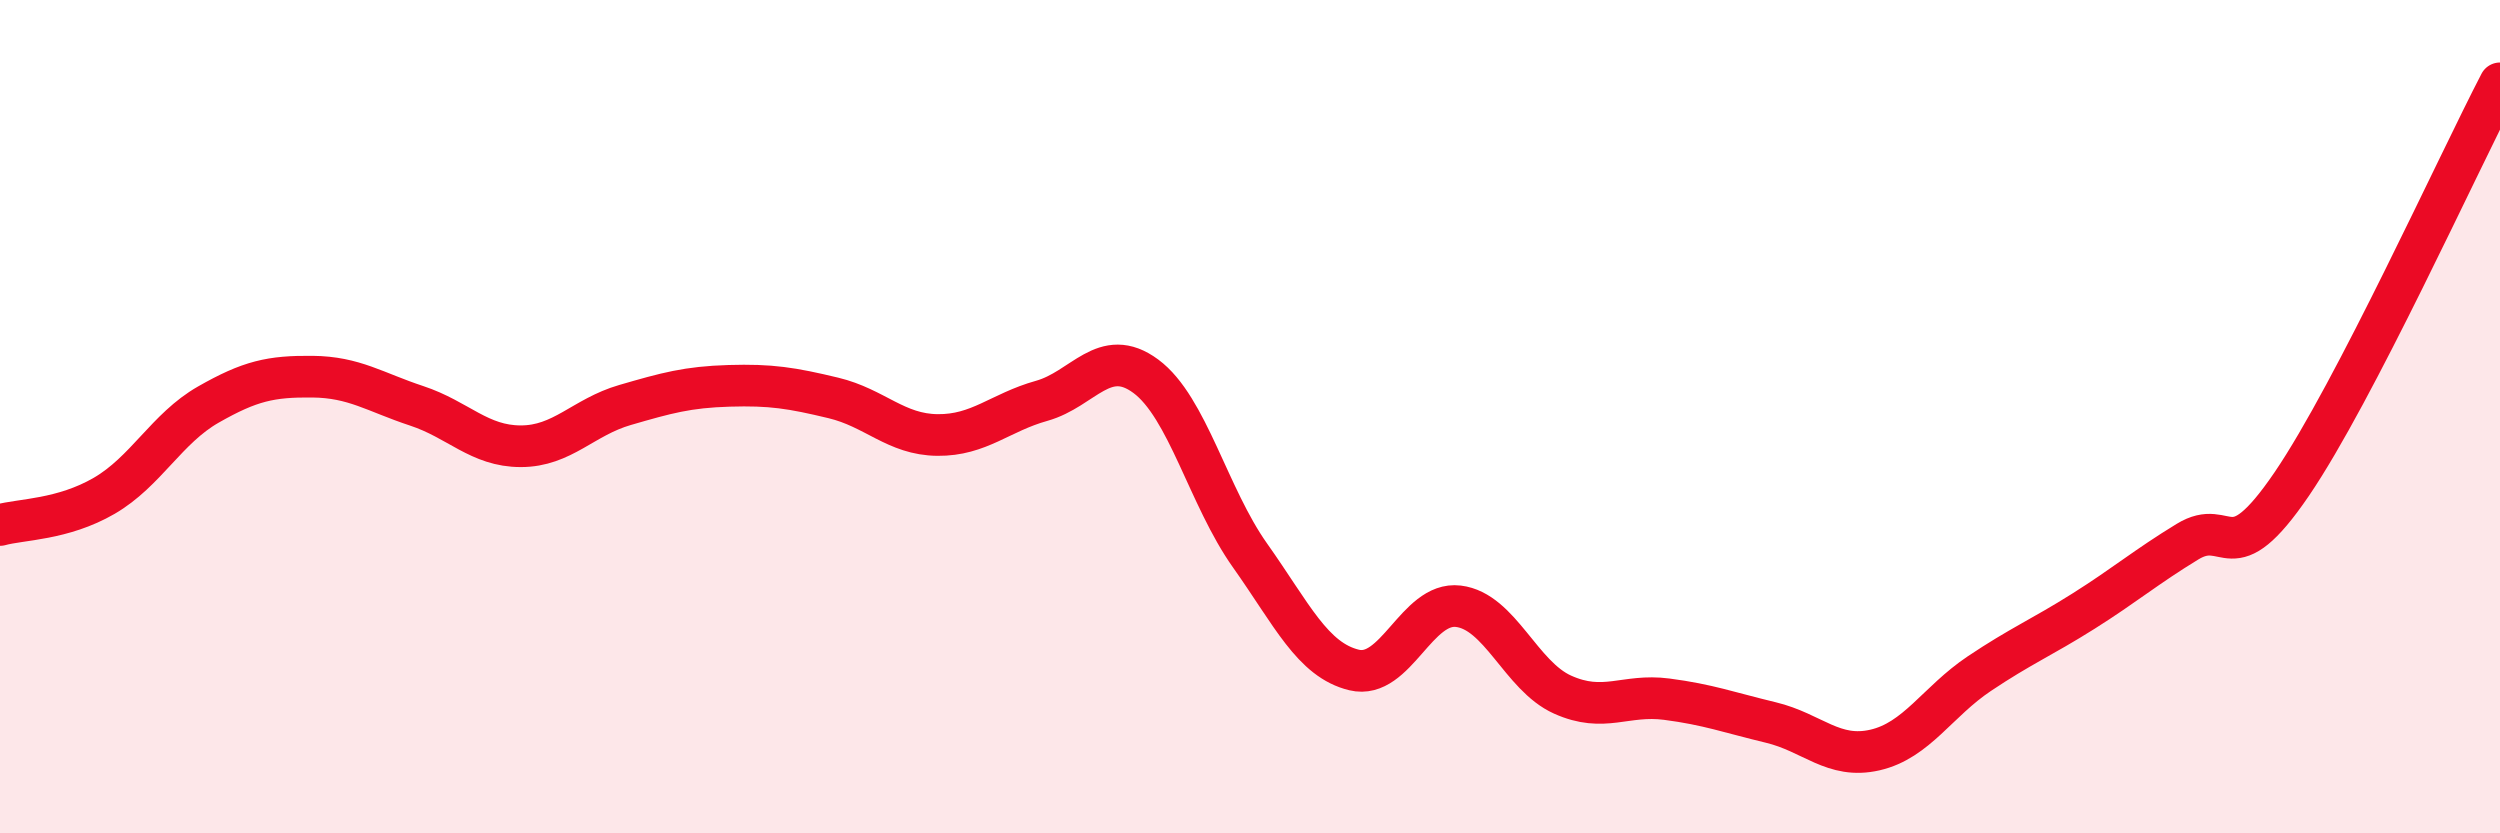
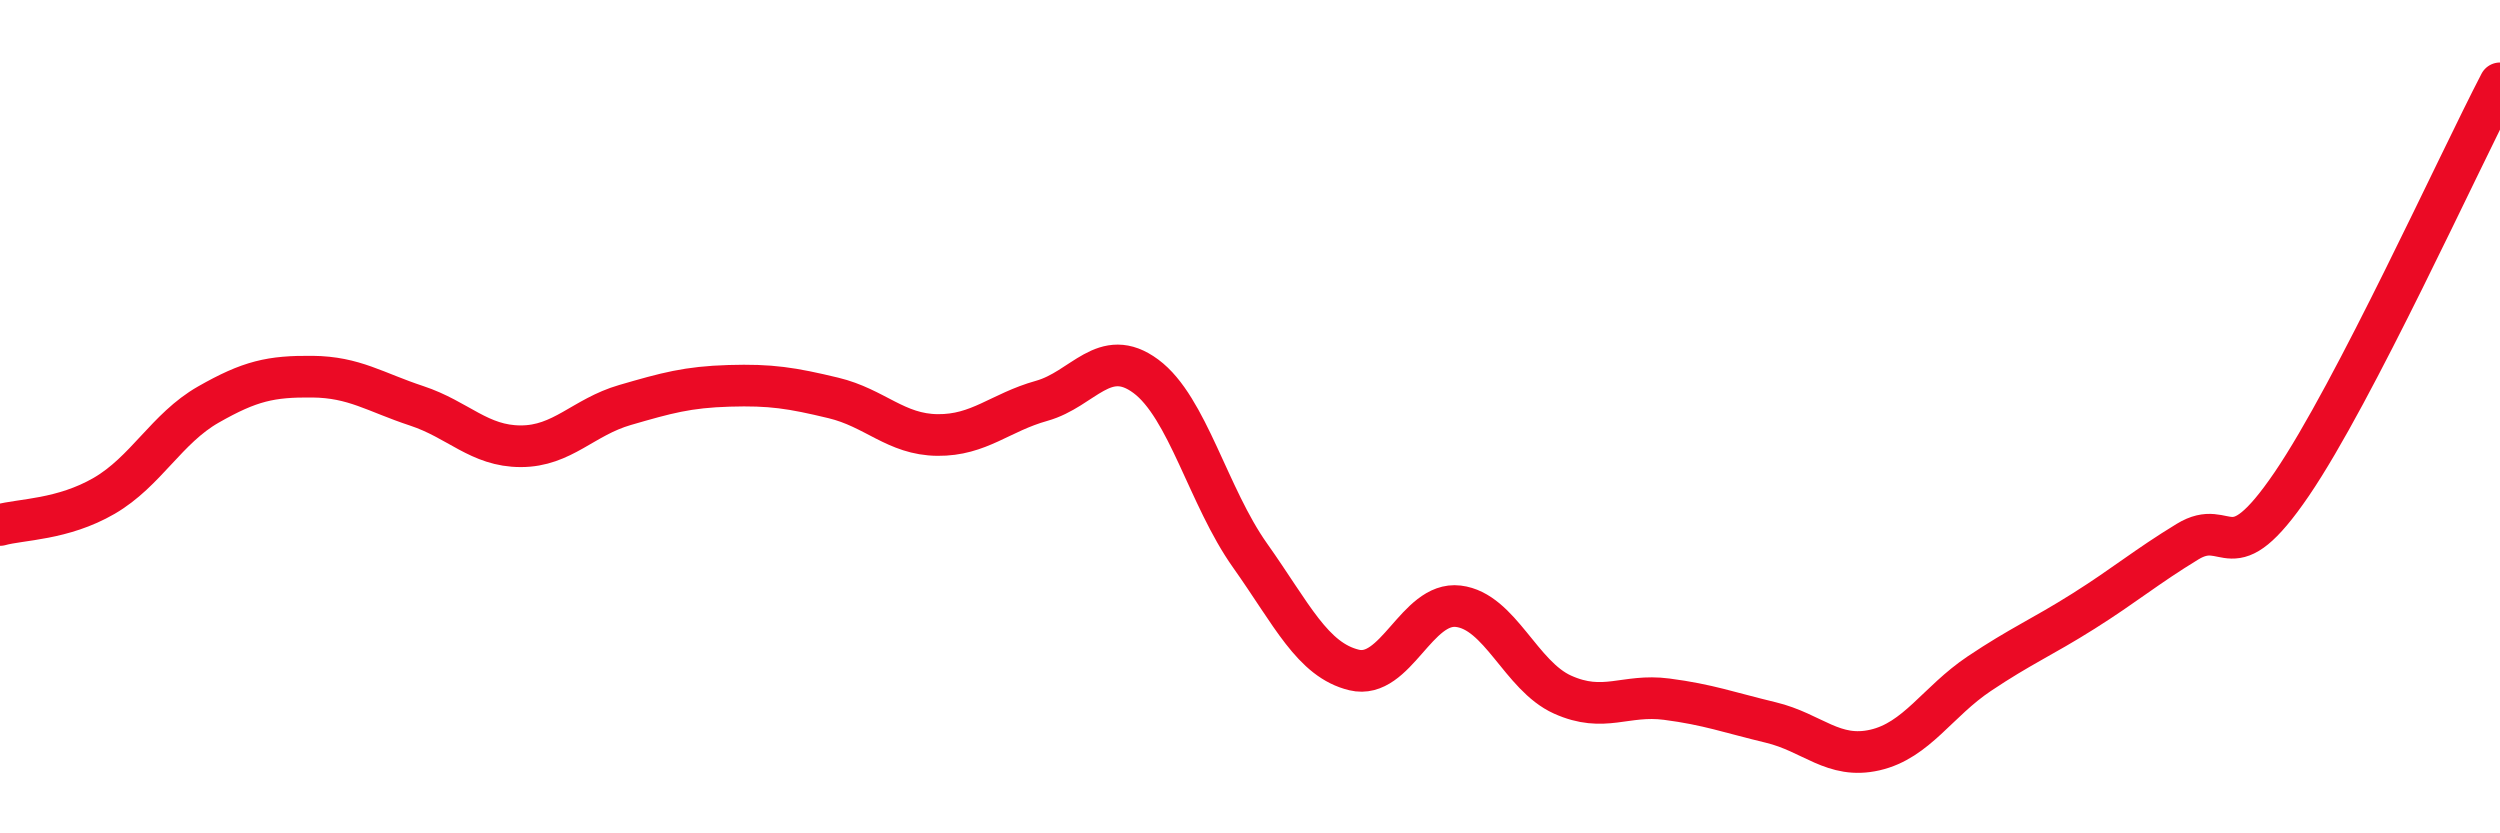
<svg xmlns="http://www.w3.org/2000/svg" width="60" height="20" viewBox="0 0 60 20">
-   <path d="M 0,12.6 C 0.5,12.46 1.5,12.48 2.5,11.9 C 3.5,11.32 4,10.28 5,9.71 C 6,9.14 6.5,9.03 7.5,9.04 C 8.5,9.05 9,9.41 10,9.74 C 11,10.07 11.5,10.71 12.5,10.71 C 13.5,10.71 14,10.01 15,9.72 C 16,9.43 16.5,9.29 17.5,9.26 C 18.5,9.23 19,9.31 20,9.55 C 21,9.79 21.5,10.43 22.5,10.44 C 23.5,10.45 24,9.9 25,9.62 C 26,9.34 26.5,8.29 27.5,9.03 C 28.5,9.77 29,11.92 30,13.33 C 31,14.74 31.5,15.84 32.5,16.08 C 33.5,16.32 34,14.43 35,14.55 C 36,14.67 36.5,16.22 37.5,16.67 C 38.5,17.12 39,16.65 40,16.78 C 41,16.91 41.5,17.1 42.5,17.34 C 43.5,17.58 44,18.23 45,18 C 46,17.77 46.5,16.84 47.5,16.17 C 48.5,15.5 49,15.3 50,14.67 C 51,14.04 51.5,13.61 52.5,13 C 53.5,12.39 53.5,13.82 55,11.62 C 56.5,9.42 59,3.92 60,2L60 20L0 20Z" fill="#EB0A25" opacity="0.1" stroke-linecap="round" stroke-linejoin="round" />
  <path d="M 0,12.6 C 0.5,12.46 1.5,12.48 2.5,11.9 C 3.5,11.32 4,10.28 5,9.71 C 6,9.14 6.5,9.03 7.5,9.04 C 8.5,9.05 9,9.41 10,9.74 C 11,10.07 11.5,10.71 12.5,10.71 C 13.5,10.71 14,10.01 15,9.72 C 16,9.43 16.5,9.29 17.5,9.26 C 18.5,9.23 19,9.31 20,9.55 C 21,9.79 21.5,10.43 22.5,10.44 C 23.5,10.45 24,9.9 25,9.62 C 26,9.34 26.5,8.29 27.5,9.03 C 28.5,9.77 29,11.92 30,13.33 C 31,14.74 31.5,15.84 32.5,16.08 C 33.5,16.32 34,14.43 35,14.55 C 36,14.67 36.5,16.22 37.5,16.67 C 38.5,17.12 39,16.65 40,16.78 C 41,16.91 41.5,17.1 42.5,17.34 C 43.5,17.58 44,18.23 45,18 C 46,17.77 46.5,16.84 47.5,16.17 C 48.5,15.5 49,15.3 50,14.67 C 51,14.04 51.5,13.61 52.5,13 C 53.5,12.39 53.5,13.82 55,11.62 C 56.5,9.42 59,3.92 60,2" stroke="#EB0A25" stroke-width="1" fill="none" stroke-linecap="round" stroke-linejoin="round" />
</svg>